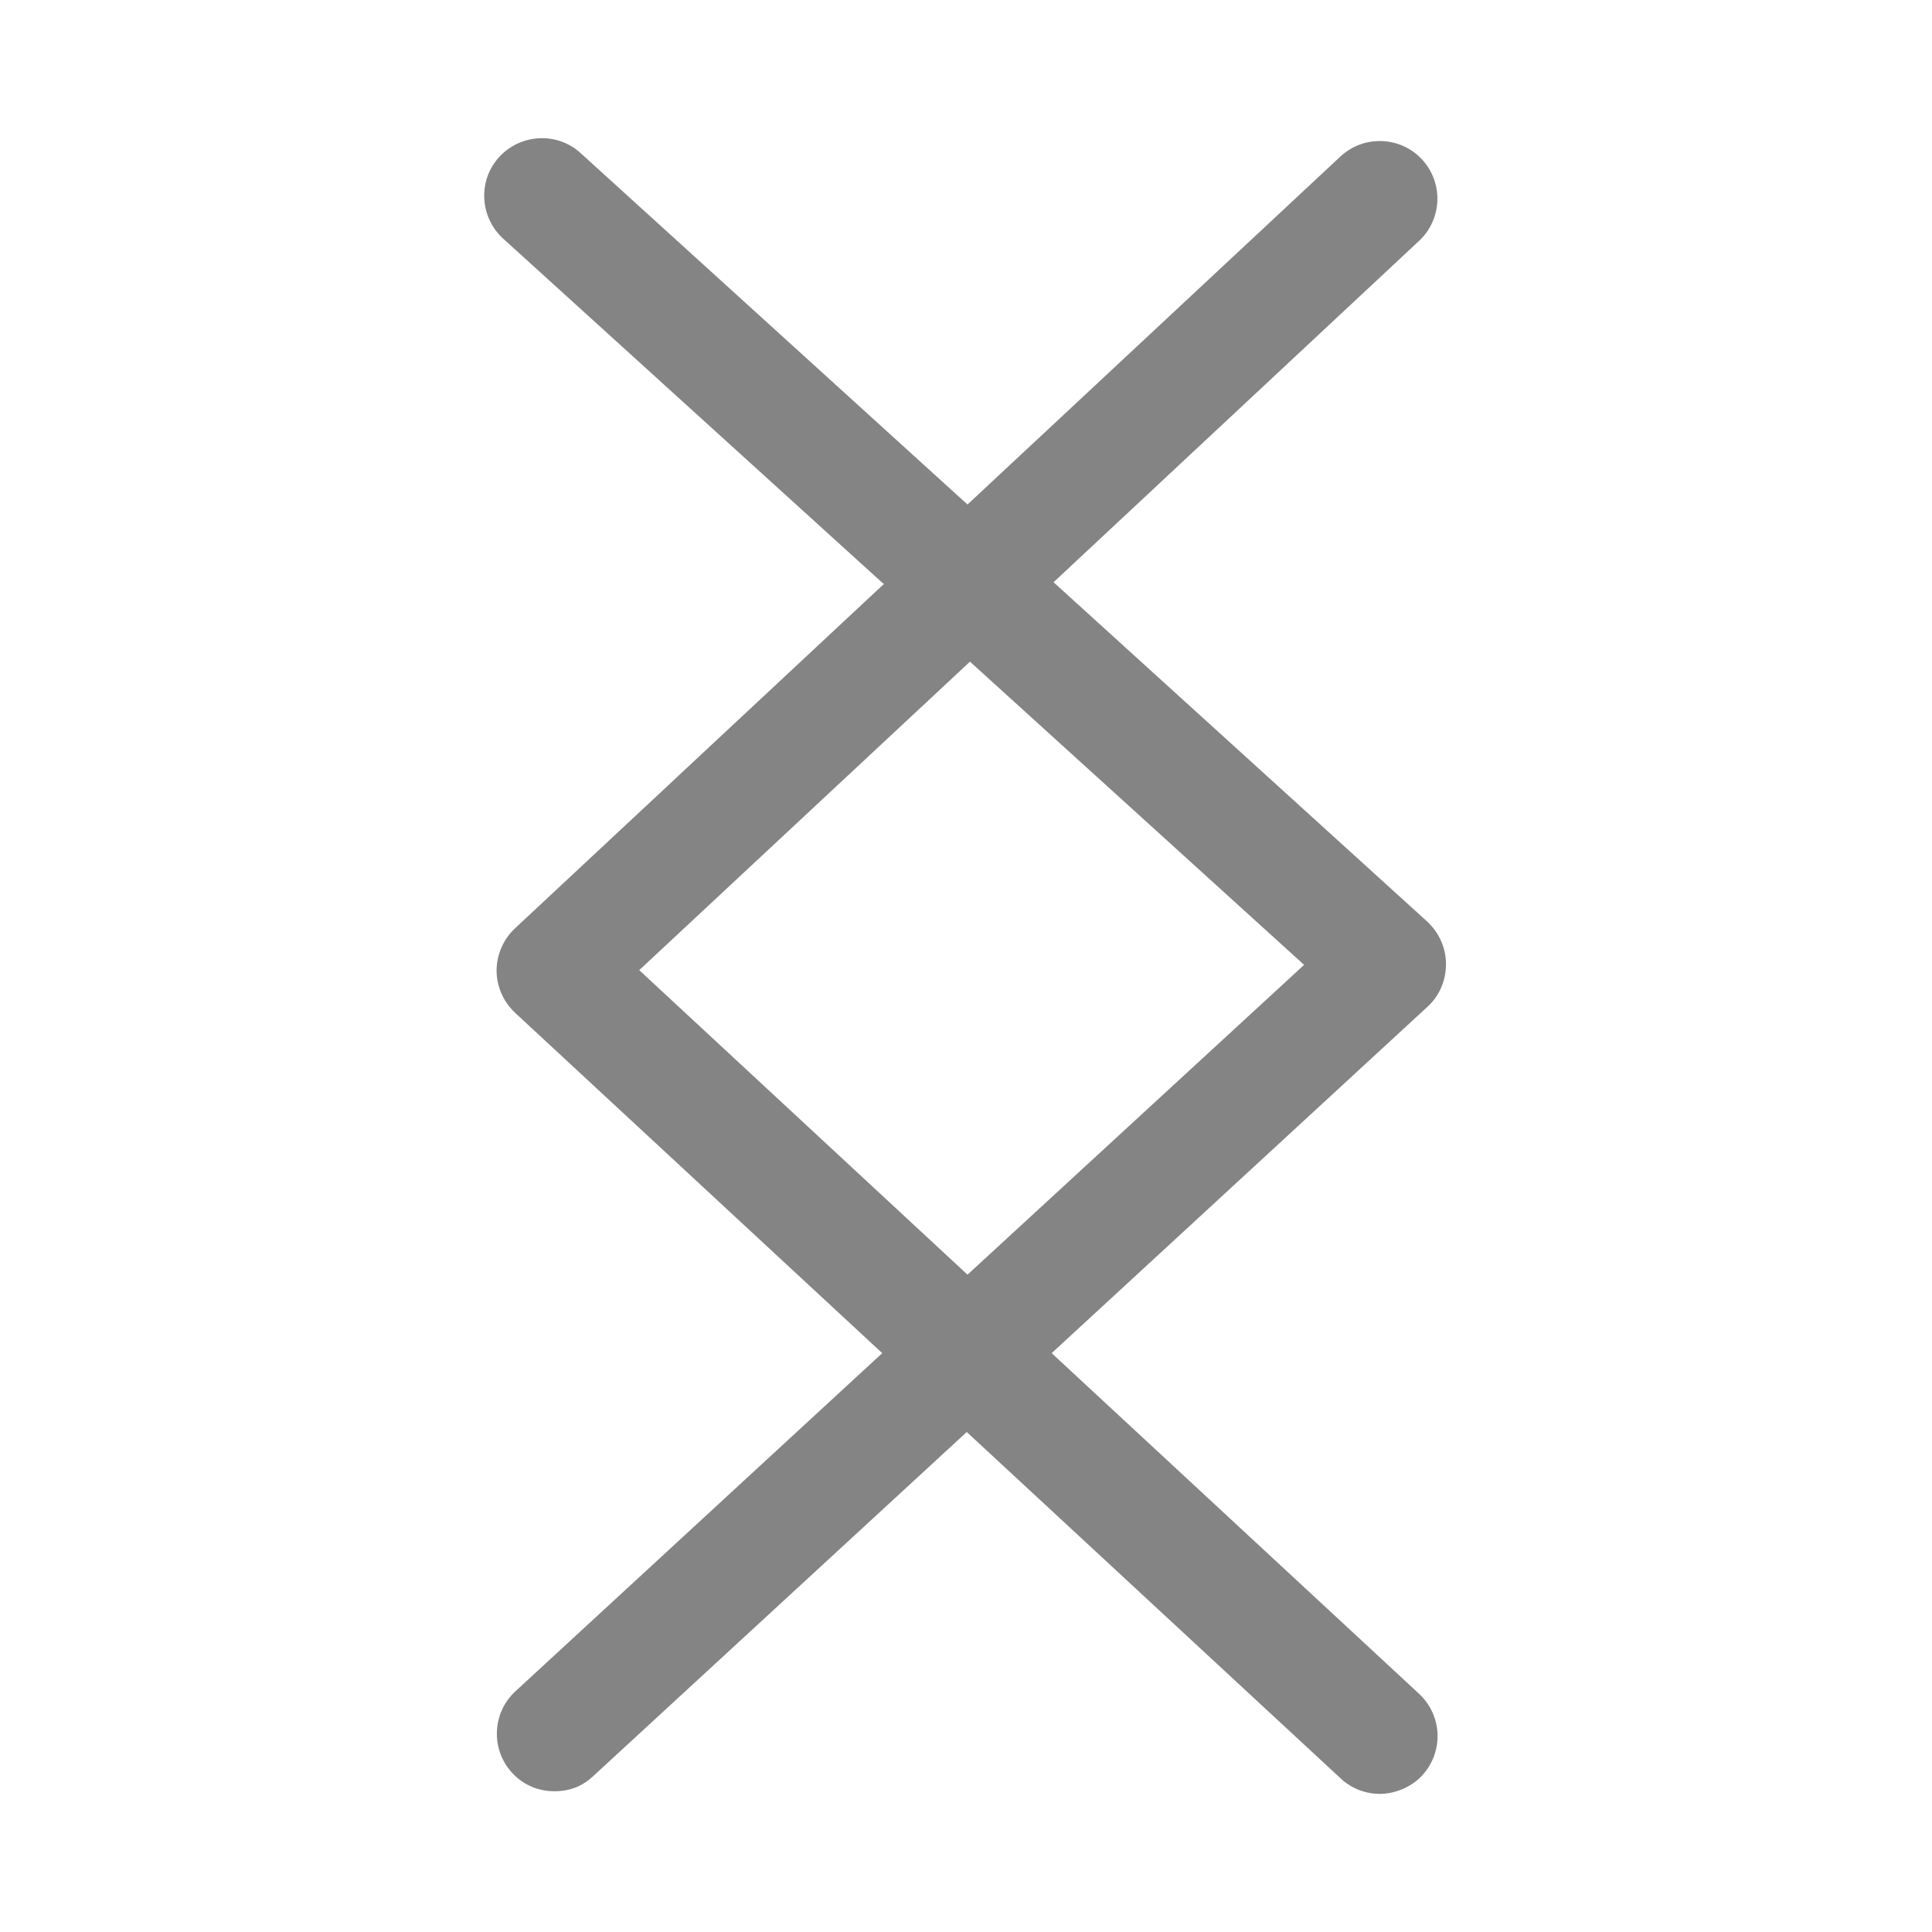
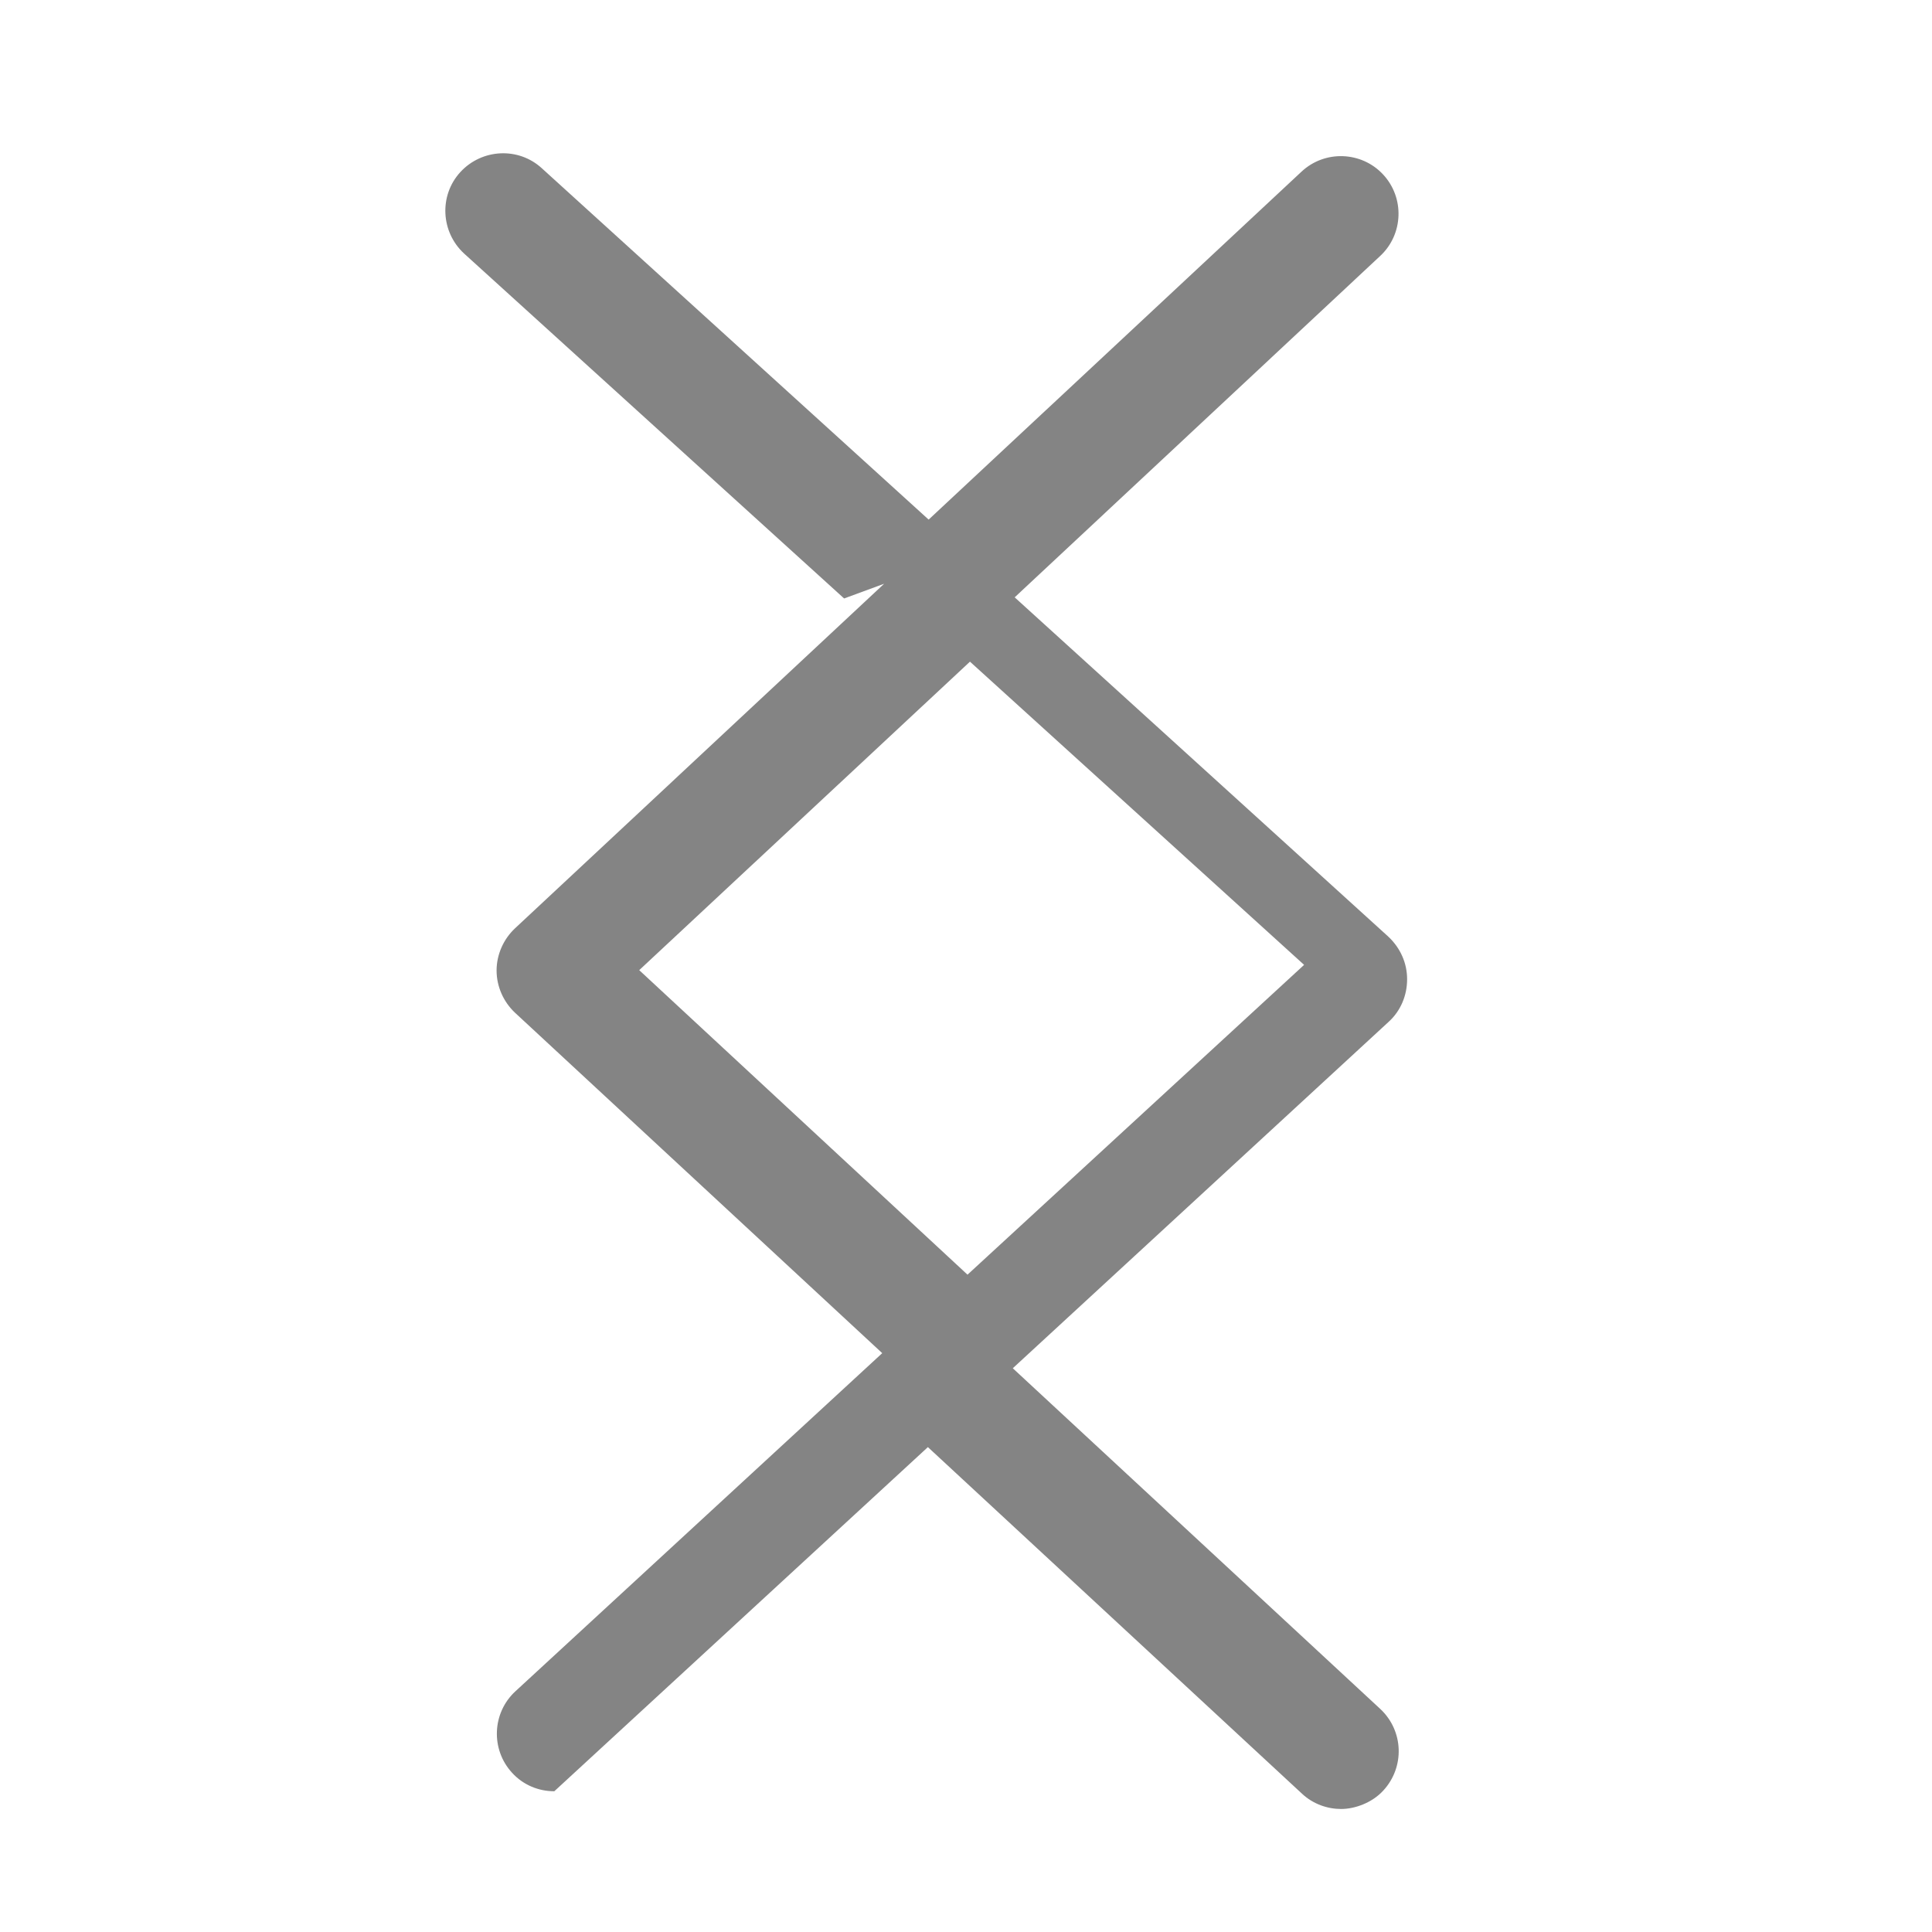
<svg xmlns="http://www.w3.org/2000/svg" id="Layer_1" version="1.1" viewBox="0 0 512 512">
  <defs>
    <style>
      .st0 {
        fill: #848484;
      }
    </style>
  </defs>
-   <path class="st0" d="M234.3,154.7l-97.8,91.3c-3.1,2.9-4.9,7-4.9,11.2s1.8,8.3,4.9,11.2l97.3,90.2-97.2,89.6c-6.2,5.7-6.6,15.4-.9,21.6,3,3.3,7.1,4.9,11.2,4.9s7.4-1.3,10.3-4l99-91.2,99.2,91.9c2.9,2.7,6.7,4,10.3,4s8.2-1.6,11.2-4.9c5.7-6.2,5.4-15.8-.8-21.6l-97.4-90.3,99.6-91.8c3.2-2.9,4.9-7,4.9-11.3s-1.8-8.3-5-11.3l-99-89.9,96.9-90.5c6.1-5.7,6.5-15.4.7-21.6-5.7-6.1-15.4-6.5-21.6-.7l-98.8,92.2-102.5-93.1c-6.2-5.7-15.9-5.2-21.6,1-5.7,6.2-5.2,15.9,1,21.6l100.7,91.4ZM257,175.3l88.6,80.4-89.2,82.1-87-80.7,87.7-81.8Z" />
+   <path class="st0" d="M234.3,154.7l-97.8,91.3c-3.1,2.9-4.9,7-4.9,11.2s1.8,8.3,4.9,11.2l97.3,90.2-97.2,89.6c-6.2,5.7-6.6,15.4-.9,21.6,3,3.3,7.1,4.9,11.2,4.9l99-91.2,99.2,91.9c2.9,2.7,6.7,4,10.3,4s8.2-1.6,11.2-4.9c5.7-6.2,5.4-15.8-.8-21.6l-97.4-90.3,99.6-91.8c3.2-2.9,4.9-7,4.9-11.3s-1.8-8.3-5-11.3l-99-89.9,96.9-90.5c6.1-5.7,6.5-15.4.7-21.6-5.7-6.1-15.4-6.5-21.6-.7l-98.8,92.2-102.5-93.1c-6.2-5.7-15.9-5.2-21.6,1-5.7,6.2-5.2,15.9,1,21.6l100.7,91.4ZM257,175.3l88.6,80.4-89.2,82.1-87-80.7,87.7-81.8Z" />
</svg>